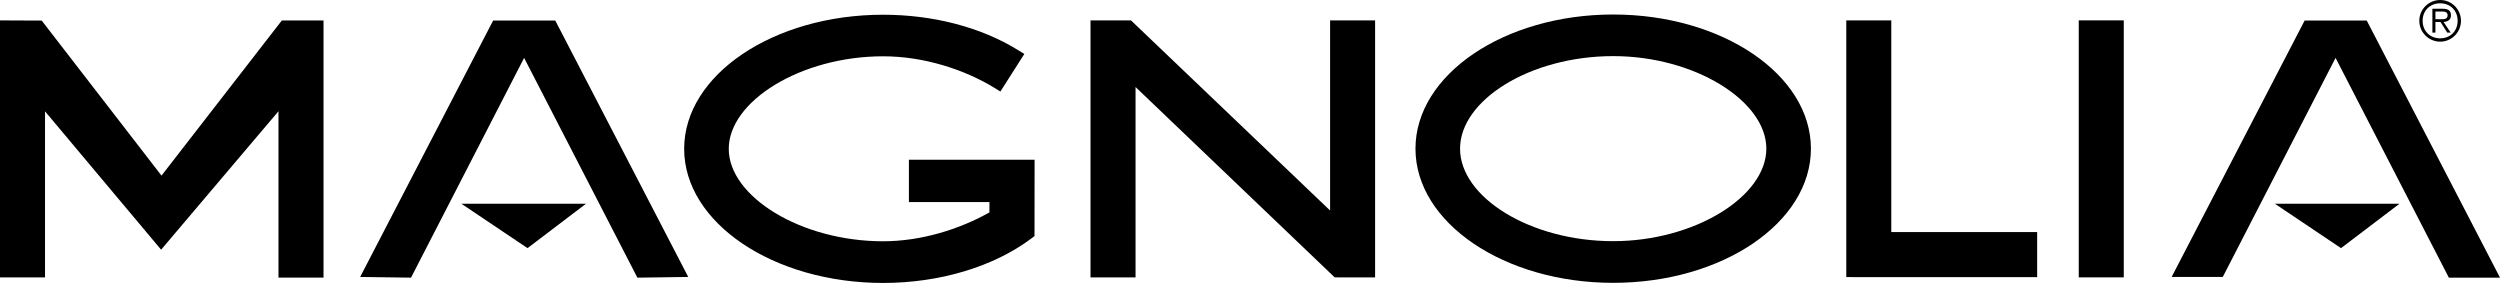
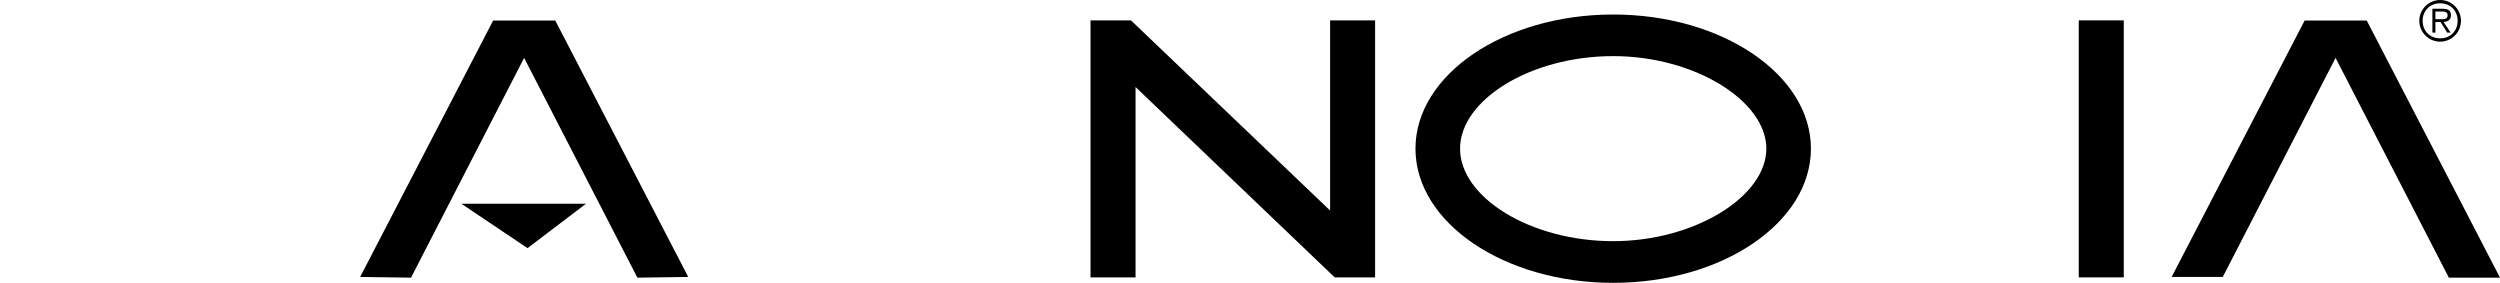
<svg xmlns="http://www.w3.org/2000/svg" version="1.1" id="Layer_1" x="0px" y="0px" viewBox="0 0 112.89 12.777" enable-background="new 0 0 112.89 12.777" xml:space="preserve">
  <g display="none">
    <path display="inline" fill="#FFEE00" d="M-30.103,6.228c0.304,0.026,0.573-0.199,0.6-0.503   c0.026-0.304-0.199-0.572-0.503-0.599c-0.305-0.027-0.573,0.199-0.6,0.503   C-30.632,5.933-30.407,6.201-30.103,6.228 M-27.956,11.998l-3.51-4.048   l0.433-4.95l4.153-3.301L-11.434,1.051l-1.076,12.299L-27.956,11.998z" />
    <path display="inline" d="M-30.054,6.113c0.224,0,0.415-0.171,0.435-0.398   c0.001-0.013,0.001-0.026,0.001-0.039c0-0.224-0.171-0.415-0.399-0.435   c-0.012-0.001-0.025-0.002-0.038-0.002c-0.224,0-0.416,0.172-0.435,0.4   c-0.001,0.013-0.001,0.025-0.001,0.038c-0.001,0.223,0.171,0.415,0.398,0.435   C-30.08,6.113-30.067,6.113-30.054,6.113 M-30.113,6.343l0.01-0.116   L-30.113,6.343c-0.348-0.031-0.61-0.322-0.611-0.666   c0-0.02,0.001-0.039,0.003-0.059c0.03-0.348,0.322-0.611,0.666-0.611   c0.019,0,0.039,0.001,0.059,0.003c0.348,0.031,0.61,0.322,0.61,0.666   c0,0.019,0,0.038-0.002,0.059c-0.031,0.348-0.322,0.61-0.666,0.61   C-30.073,6.345-30.093,6.345-30.113,6.343 M-12.615,13.223l1.055-12.067   L-26.844-0.182l-4.078,3.241l-0.424,4.852l3.447,3.975L-12.615,13.223z    M-27.966,12.113l0.01-0.115l0.088-0.077l-0.088,0.077L-27.966,12.113   l-0.047-0.004l-3.573-4.121l0.442-5.049l4.228-3.36l15.608,1.366l-1.097,12.529   L-27.966,12.113z" />
    <path display="inline" d="M-13.416,7.789l-0.008,0.085l0.053,0.005   c0.047,0.004,0.11,0.018,0.114-0.029c0.004-0.043-0.033-0.05-0.074-0.053   L-13.416,7.789z M-13.234,8.101l-0.056-0.005l-0.074-0.166l-0.064-0.006   l-0.014,0.159l-0.05-0.005l0.03-0.343l0.145,0.013   c0.062,0.005,0.116,0.029,0.11,0.101c-0.006,0.068-0.054,0.088-0.1,0.086   L-13.234,8.101z M-13.615,7.892c-0.012,0.144,0.095,0.266,0.235,0.278   c0.139,0.012,0.265-0.089,0.278-0.233c0.013-0.144-0.094-0.265-0.234-0.278   C-13.476,7.647-13.602,7.748-13.615,7.892 M-13.664,7.888   c0.015-0.17,0.161-0.293,0.333-0.278c0.17,0.014,0.293,0.161,0.279,0.332   c-0.015,0.169-0.162,0.293-0.333,0.278C-13.555,8.205-13.679,8.058-13.664,7.888" />
-     <path display="inline" d="M-16.904,7.232l0.491,1.013l0.054,0.005   c0.066-0.113,0.124-0.225,0.202-0.332l0.423-0.584l2.108,0.185l-1.949,1.942   l-0.139,1.589l-1.834-0.16l0.139-1.589l-1.617-2.255L-16.904,7.232z" />
-     <path display="inline" d="M-18.965,7.051l-0.191,2.181   c-0.094,1.075-1.047,1.484-2.44,1.362c-1.392-0.121-2.261-0.69-2.166-1.765   l0.191-2.181l1.808,0.158L-21.943,8.859c-0.025,0.289-0.034,0.544,0.448,0.586   c0.482,0.043,0.517-0.21,0.542-0.499l0.18-2.053L-18.965,7.051z" />
+     <path display="inline" d="M-16.904,7.232l0.491,1.013l0.054,0.005   l0.423-0.584l2.108,0.185l-1.949,1.942   l-0.139,1.589l-1.834-0.16l0.139-1.589l-1.617-2.255L-16.904,7.232z" />
    <path display="inline" d="M-26.618,9.203l0.212,0.019c0.308,0.027,0.753,0.061,0.78-0.243   c0.027-0.307-0.453-0.344-0.754-0.371l-0.185-0.016L-26.618,9.203z    M-26.325,7.83c0.273,0.024,0.583,0.031,0.605-0.223   c0.024-0.274-0.327-0.285-0.6-0.309l-0.13-0.011L-26.497,7.815L-26.325,7.83z    M-28.111,6.245l2.183,0.191c1,0.087,2.004,0.347,1.93,1.198   c-0.028,0.323-0.282,0.621-0.743,0.684l-0.002,0.029   c0.549,0.191,0.879,0.516,0.84,0.956c-0.066,0.758-1.074,0.93-1.978,0.851   l-2.553-0.223L-28.111,6.245z" />
    <polygon display="inline" points="-16.097,3.143 -12.154,3.488 -12.259,4.685 -13.29,4.561    -13.51,7.083 -15.386,6.919 -15.165,4.397 -16.202,4.341  " />
    <g display="inline">
      <path d="M-19.902,5.194l0.091,0.062c0.319,0.215,0.71,0.402,1.141,0.44    c0.185,0.016,0.484-0.012,0.498-0.178c0.015-0.167-0.23-0.203-0.399-0.242    l-0.373-0.082c-0.724-0.157-1.312-0.519-1.262-1.095    c0.076-0.876,1.235-1.267,2.357-1.169c0.589,0.051,1.12,0.201,1.608,0.466    l-0.589,0.899c-0.308-0.185-0.66-0.339-1.064-0.374    c-0.164-0.014-0.408,0.009-0.421,0.16c-0.012,0.137,0.219,0.177,0.361,0.214    l0.418,0.106c0.783,0.196,1.331,0.55,1.276,1.176    c-0.077,0.879-1.237,1.217-2.353,1.119c-0.65-0.057-1.392-0.25-1.955-0.511    L-19.902,5.194z" />
    </g>
    <polygon display="inline" points="-23.89,2.461 -20.42,2.764 -20.508,3.771 -22.089,3.633    -22.12,3.985 -20.676,4.111 -20.76,5.069 -22.204,4.943 -22.235,5.305    -20.6,5.448 -20.688,6.455 -24.213,6.147  " />
    <g display="inline">
      <path d="M-27.006,4.995l0.212,0.019c0.308,0.027,0.753,0.061,0.78-0.242    c0.027-0.308-0.453-0.345-0.754-0.371l-0.184-0.017L-27.006,4.995z M-26.713,3.622    c0.273,0.024,0.583,0.031,0.605-0.223c0.024-0.274-0.327-0.285-0.6-0.309    l-0.13-0.011l-0.046,0.528L-26.713,3.622z M-28.499,2.037l2.183,0.191    c1,0.087,2.005,0.347,1.93,1.198c-0.028,0.323-0.282,0.621-0.743,0.684    l-0.002,0.03c0.548,0.191,0.879,0.515,0.841,0.955    c-0.067,0.758-1.075,0.931-1.979,0.852l-2.553-0.224L-28.499,2.037z" />
    </g>
  </g>
  <g display="none">
    <rect x="-5.776" y="0.877" display="inline" width="0.243" height="11.639" />
  </g>
  <g>
    <g>
-       <path d="M44.68,9.124c0,0.533-0.001,0.179-0.001,0.467    c-1.321,0.745-3.055,1.304-4.801,1.304c-3.713,0-6.97-2.021-6.97-4.174    s3.257-4.179,6.97-4.179c1.851,0,3.677,0.603,5.012,1.416l0.284,0.174    l1.08-1.694l-0.294-0.182c-1.66-1.026-3.82-1.591-6.082-1.591    c-4.953,0-8.984,2.717-8.984,6.056c0,3.34,4.031,6.056,8.984,6.056    c2.558,0,5-0.734,6.702-2.015l0.135-0.103l0.003-3.445h-5.675v1.91H44.68z" />
      <path d="M65.93,6.714c0-2.193,3.167-4.18,6.915-4.18    c3.684,0,6.916,2.025,6.916,4.18s-3.232,4.176-6.916,4.176    C69.097,10.89,65.93,8.906,65.93,6.714 M63.917,6.714    c0,3.341,4.005,6.058,8.928,6.058c4.924,0,8.929-2.717,8.929-6.058    S77.769,0.655,72.845,0.655C67.922,0.655,63.917,3.373,63.917,6.714" />
    </g>
    <polygon points="95.561,0.92 93.868,0.92 93.868,12.525 95.901,12.525 95.901,0.92     " />
-     <polygon points="85.063,0.92 83.371,0.92 83.371,12.512 83.713,12.513 91.99,12.513    91.99,10.48 85.403,10.48 85.403,0.92  " />
    <g>
      <path d="M61.754,0.92h-1.692v8.586c-1.016-0.97-8.99-8.584-8.99-8.584    l-0.136-0.002h-1.693v11.605h2.034V3.93c1.015,0.971,8.989,8.592,8.989,8.592    l0.136,0.003H62.094V0.92H61.754z" />
    </g>
-     <polygon points="7.293,7.93 12.727,0.924 14.609,0.924 14.609,12.536 12.575,12.536    12.575,5.023 7.275,11.275 2.033,5.027 2.033,12.525 0,12.525 0,0.921    1.883,0.929  " />
    <g>
      <path d="M24.867,0.928h-2.599L16.263,12.506l2.297,0.032c0,0,4.568-8.878,5.107-9.924    c0.538,1.046,5.115,9.924,5.115,9.924L31.078,12.506L25.074,0.928H24.867z" />
      <path d="M112.89,12.538l-6.017-11.61h-0.207h-2.598l-6.005,11.578l2.31-0.002    c0,0,4.554-8.845,5.092-9.89c0.539,1.045,5.116,9.924,5.116,9.924H112.89z" />
    </g>
    <polygon points="20.832,9.199 23.821,11.205 26.462,9.199  " />
-     <polygon points="102.722,9.199 105.711,11.205 108.352,9.199  " />
    <path d="M110.164,0.868c0.151,0,0.36,0.025,0.36-0.178   c0-0.15-0.124-0.17-0.255-0.17h-0.295V0.868H110.164z M109.974,1.471h-0.137V0.395   h0.462c0.281,0,0.376,0.105,0.376,0.298c0,0.208-0.146,0.285-0.333,0.3   l0.32,0.478h-0.155L110.204,0.993h-0.23V1.471z M110.977,0.938   c0-0.458-0.33-0.789-0.788-0.789c-0.46,0-0.793,0.331-0.793,0.789   c0,0.463,0.333,0.793,0.793,0.793C110.647,1.731,110.977,1.401,110.977,0.938    M109.246,0.938C109.246,0.422,109.669,0,110.189,0c0.519,0,0.939,0.422,0.939,0.938   c0,0.52-0.42,0.943-0.939,0.943C109.669,1.881,109.246,1.458,109.246,0.938" />
  </g>
  <g>
</g>
  <g>
</g>
  <g>
</g>
  <g>
</g>
  <g>
</g>
  <g>
</g>
</svg>